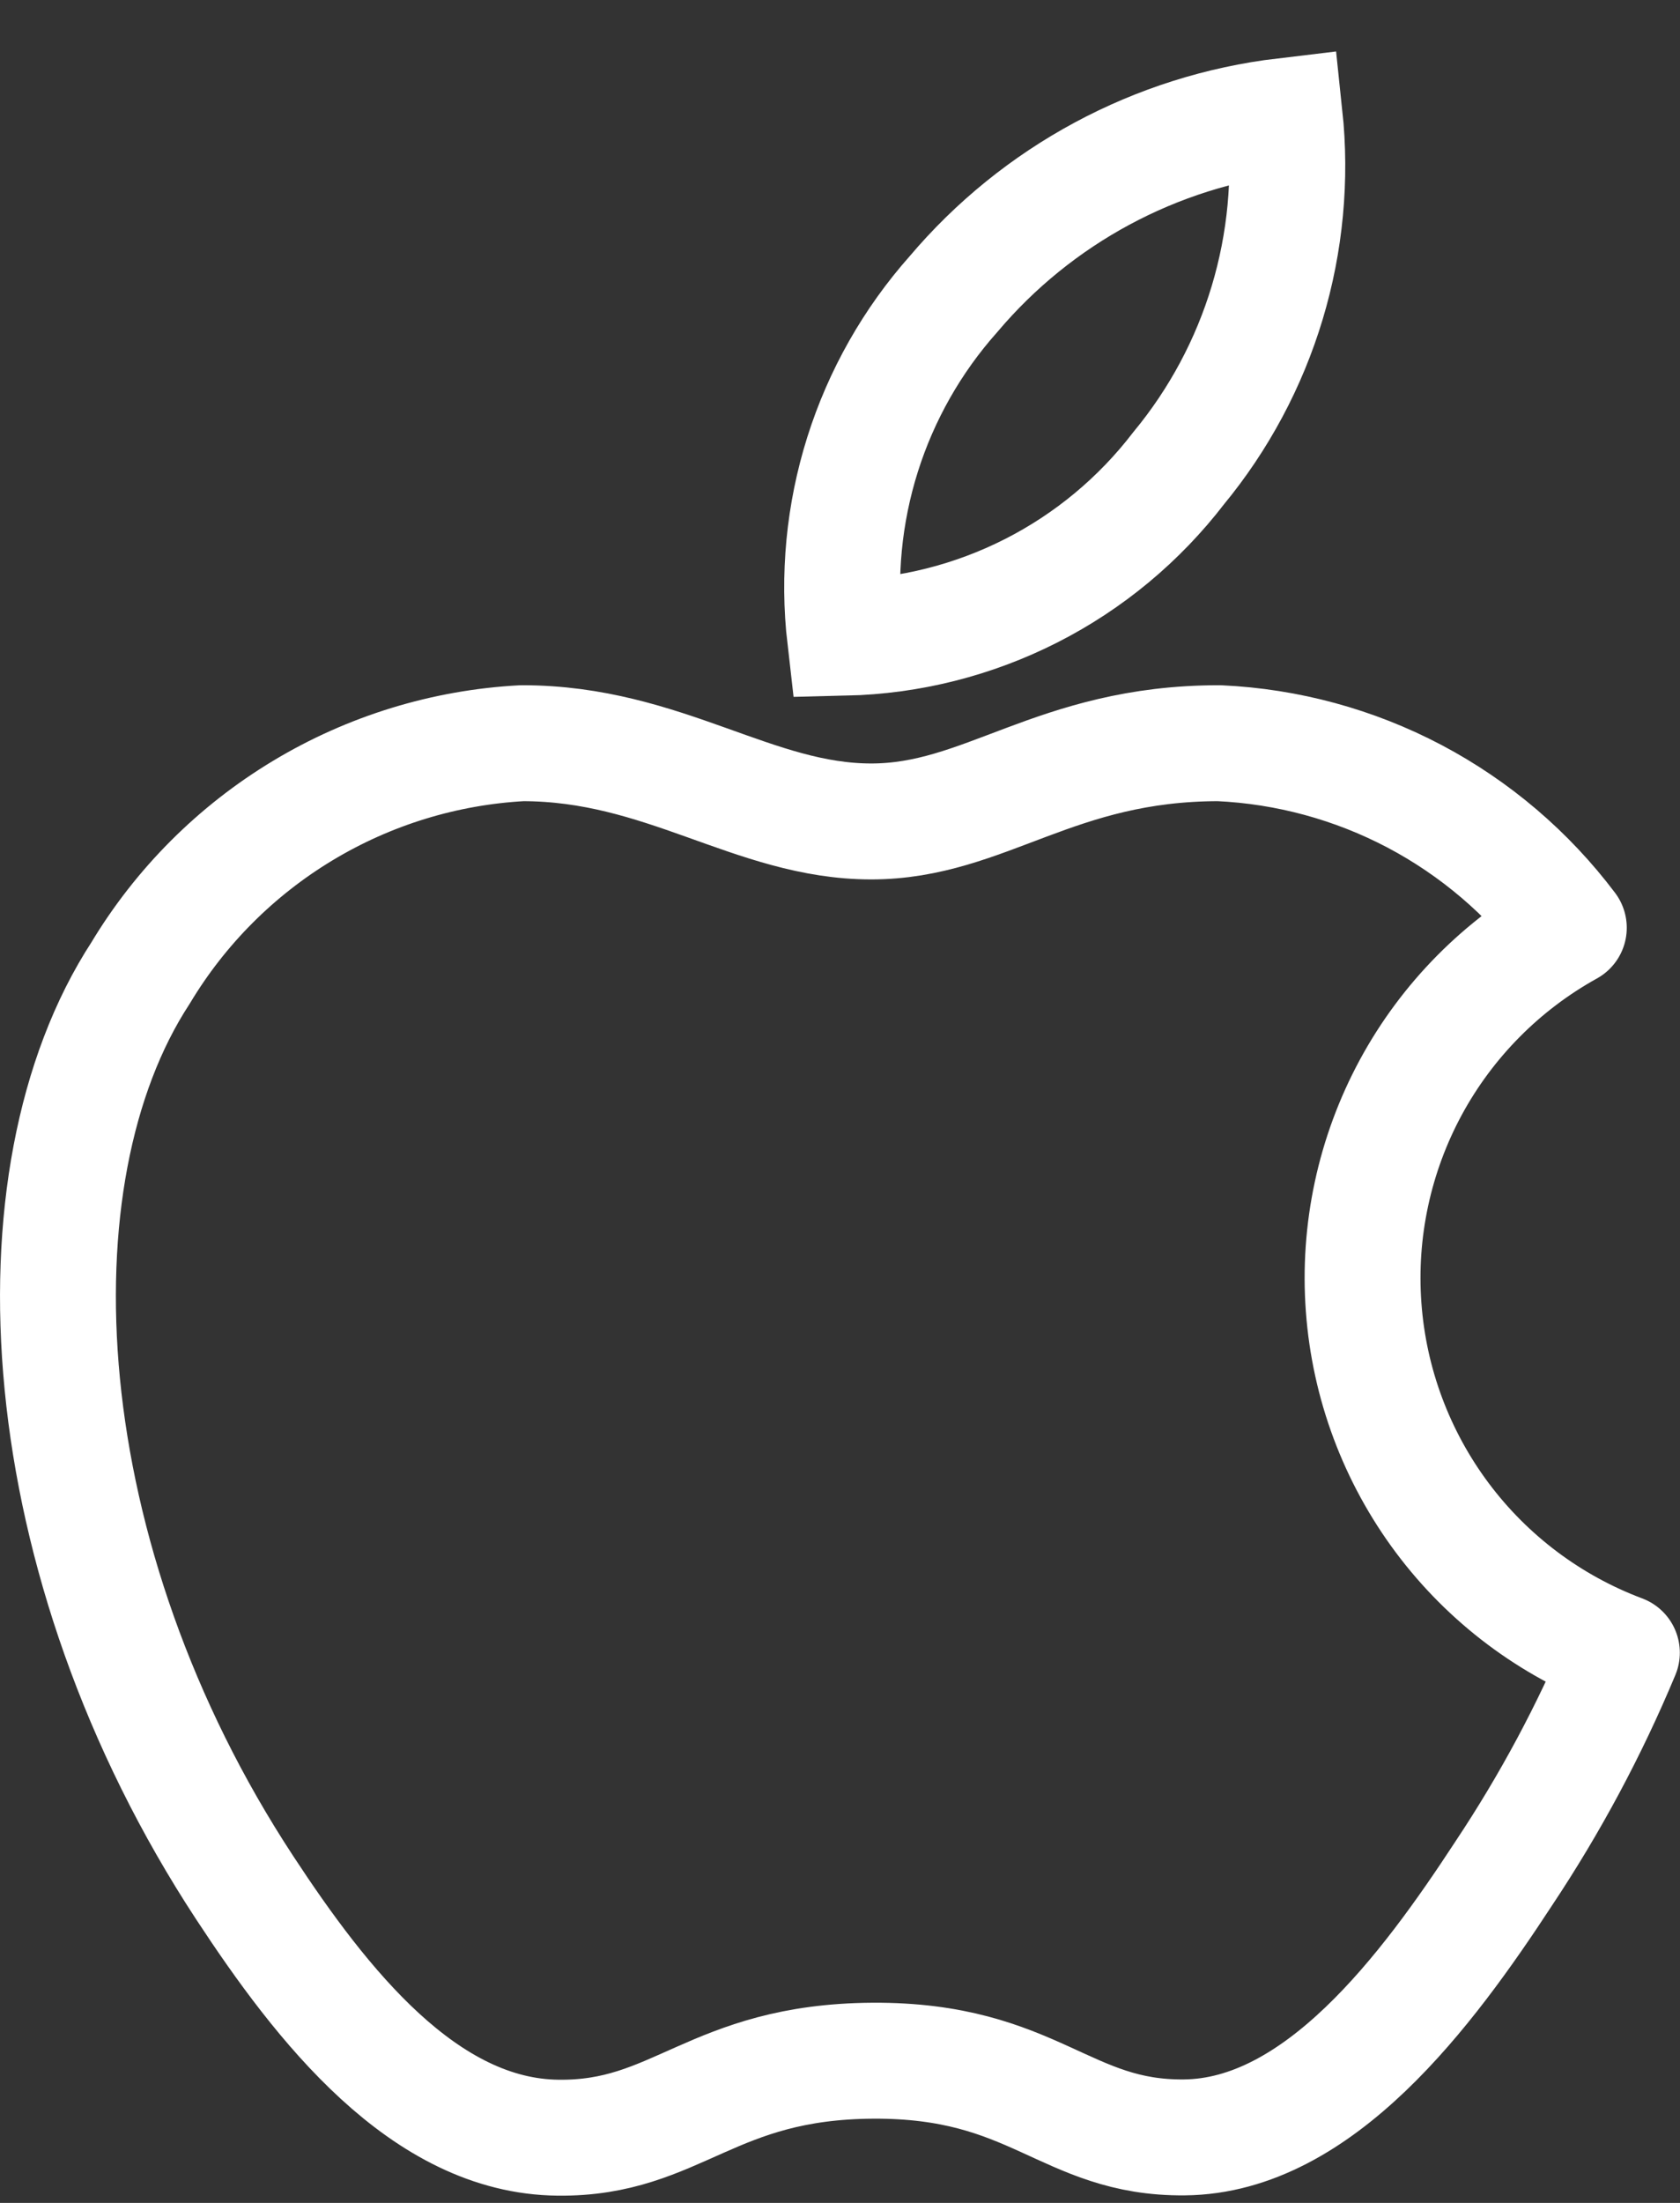
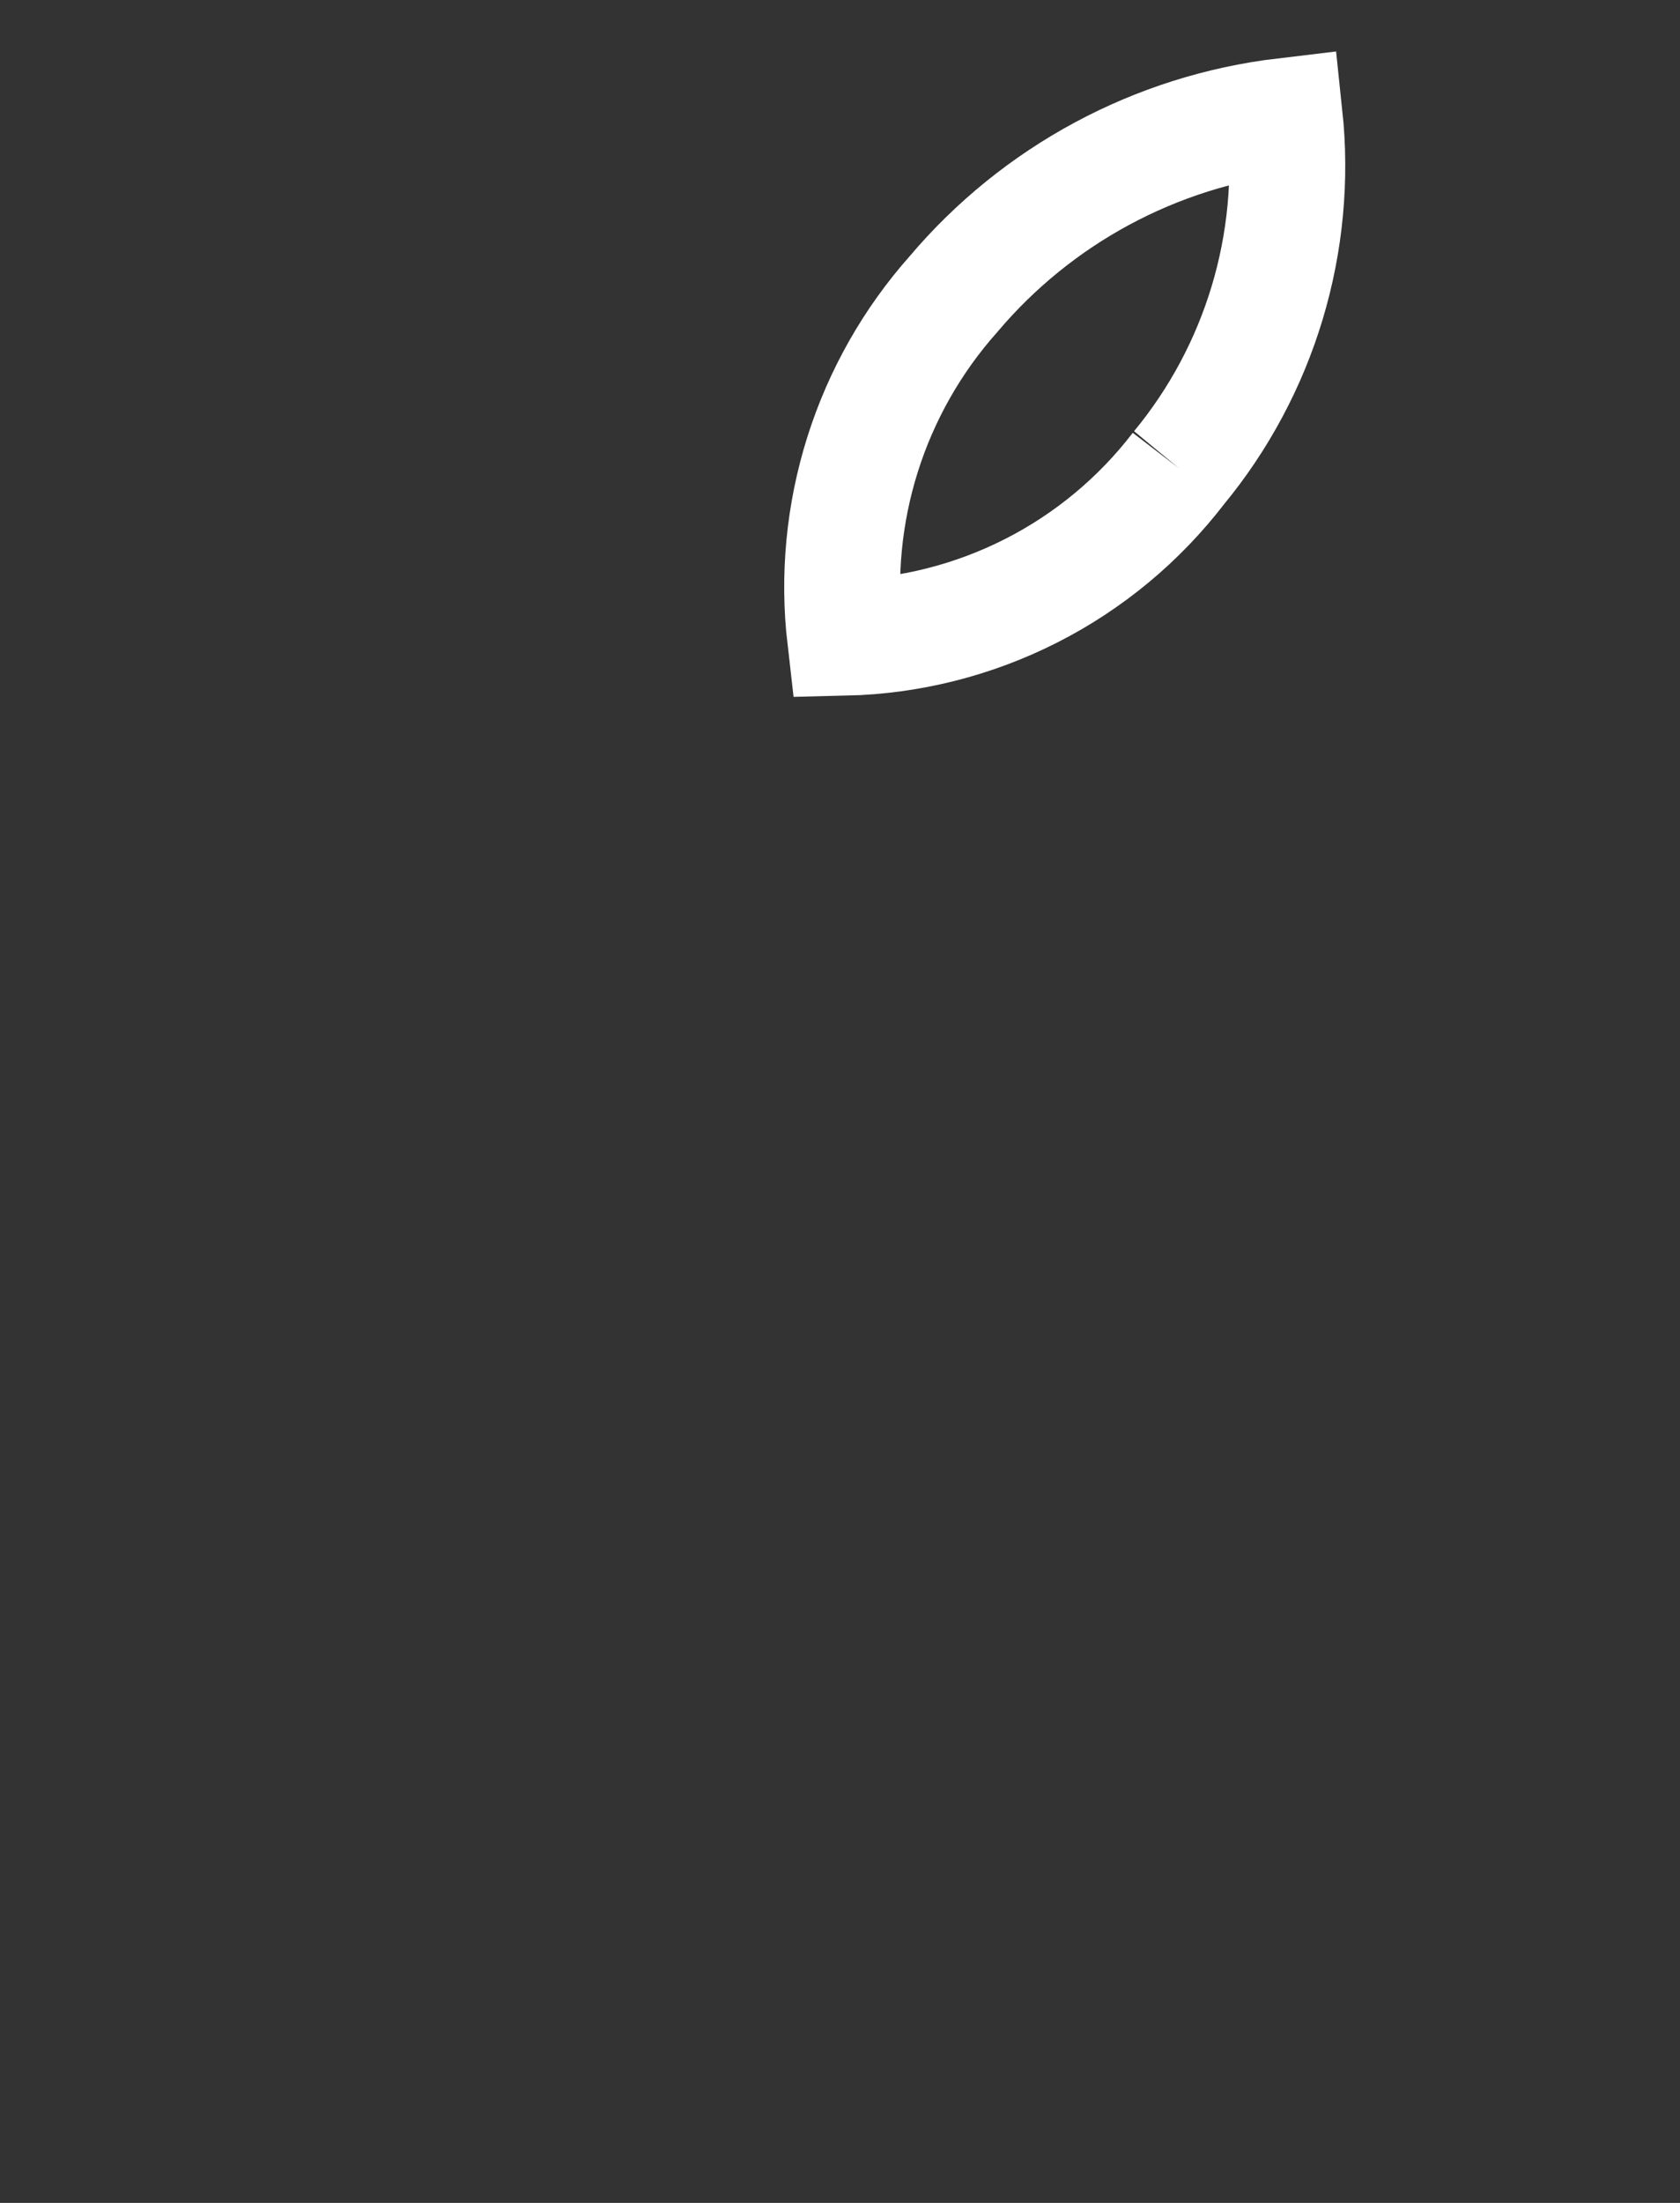
<svg xmlns="http://www.w3.org/2000/svg" width="29" height="38" viewBox="0 0 29 38" fill="none">
  <rect x="0" y="0" width="29" height="38" fill="#333333" stroke="none" />
-   <path d="M27.997 28.509C27.441 29.842 26.757 31.117 25.956 32.319C24.631 34.344 22.763 36.848 20.446 36.87C18.389 36.891 17.861 35.532 15.068 35.547C12.276 35.563 11.693 36.898 9.637 36.875C7.322 36.855 5.551 34.584 4.226 32.566C0.52 26.925 0.131 20.304 2.426 16.785C3.116 15.636 4.078 14.674 5.226 13.983C6.375 13.291 7.675 12.892 9.014 12.82C11.466 12.82 13.01 14.17 15.039 14.17C17.008 14.17 18.207 12.82 21.044 12.82C22.223 12.874 23.375 13.187 24.419 13.737C25.462 14.288 26.371 15.062 27.081 16.004C25.927 16.643 24.98 17.599 24.352 18.759C23.725 19.919 23.442 21.234 23.539 22.55C23.635 23.865 24.106 25.125 24.896 26.182C25.686 27.238 26.762 28.046 27.997 28.509V28.509Z" stroke="white" stroke-width="2" stroke-linecap="round" stroke-linejoin="round" />
-   <path d="M20.347 8.075C21.041 7.235 21.56 6.265 21.874 5.222C22.188 4.179 22.291 3.083 22.176 2C19.949 2.264 17.905 3.363 16.457 5.076C15.746 5.876 15.212 6.818 14.89 7.838C14.568 8.859 14.464 9.937 14.587 11C15.704 10.974 16.802 10.697 17.799 10.191C18.796 9.685 19.666 8.962 20.347 8.075V8.075Z" stroke="white" stroke-width="2" />
+   <path d="M20.347 8.075C21.041 7.235 21.56 6.265 21.874 5.222C22.188 4.179 22.291 3.083 22.176 2C19.949 2.264 17.905 3.363 16.457 5.076C15.746 5.876 15.212 6.818 14.89 7.838C14.568 8.859 14.464 9.937 14.587 11C15.704 10.974 16.802 10.697 17.799 10.191C18.796 9.685 19.666 8.962 20.347 8.075V8.075" stroke="white" stroke-width="2" />
</svg>